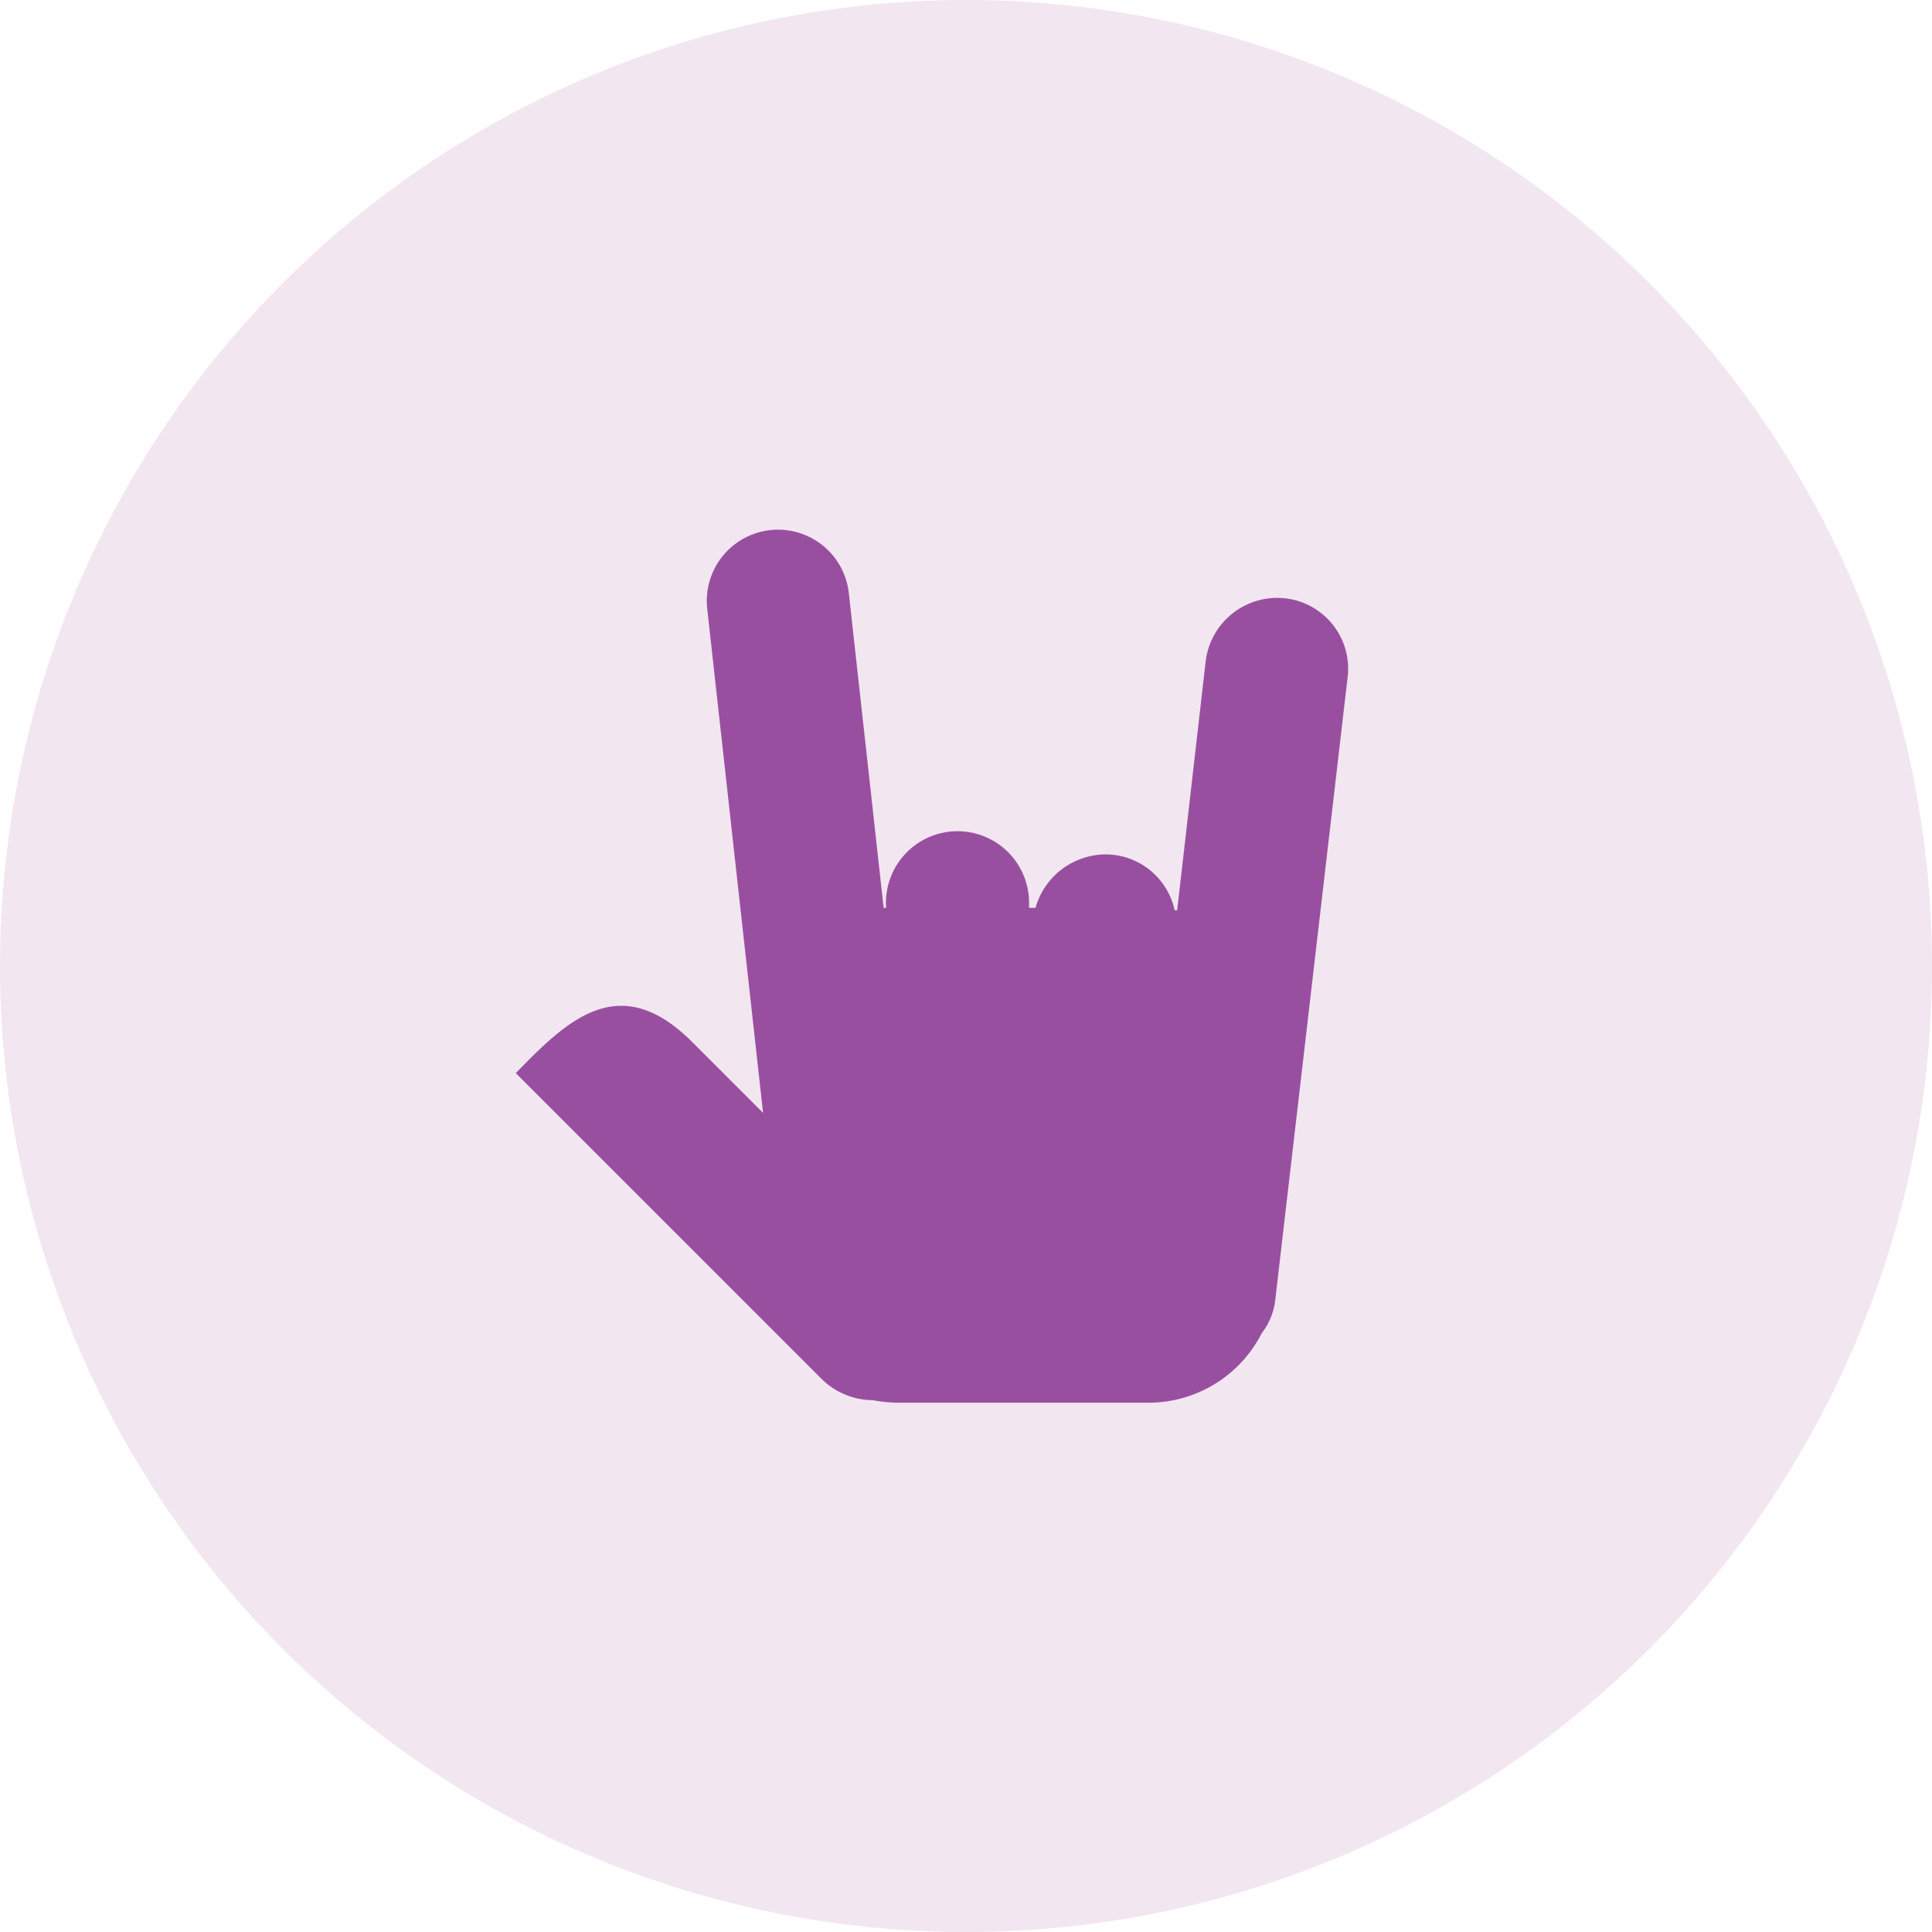
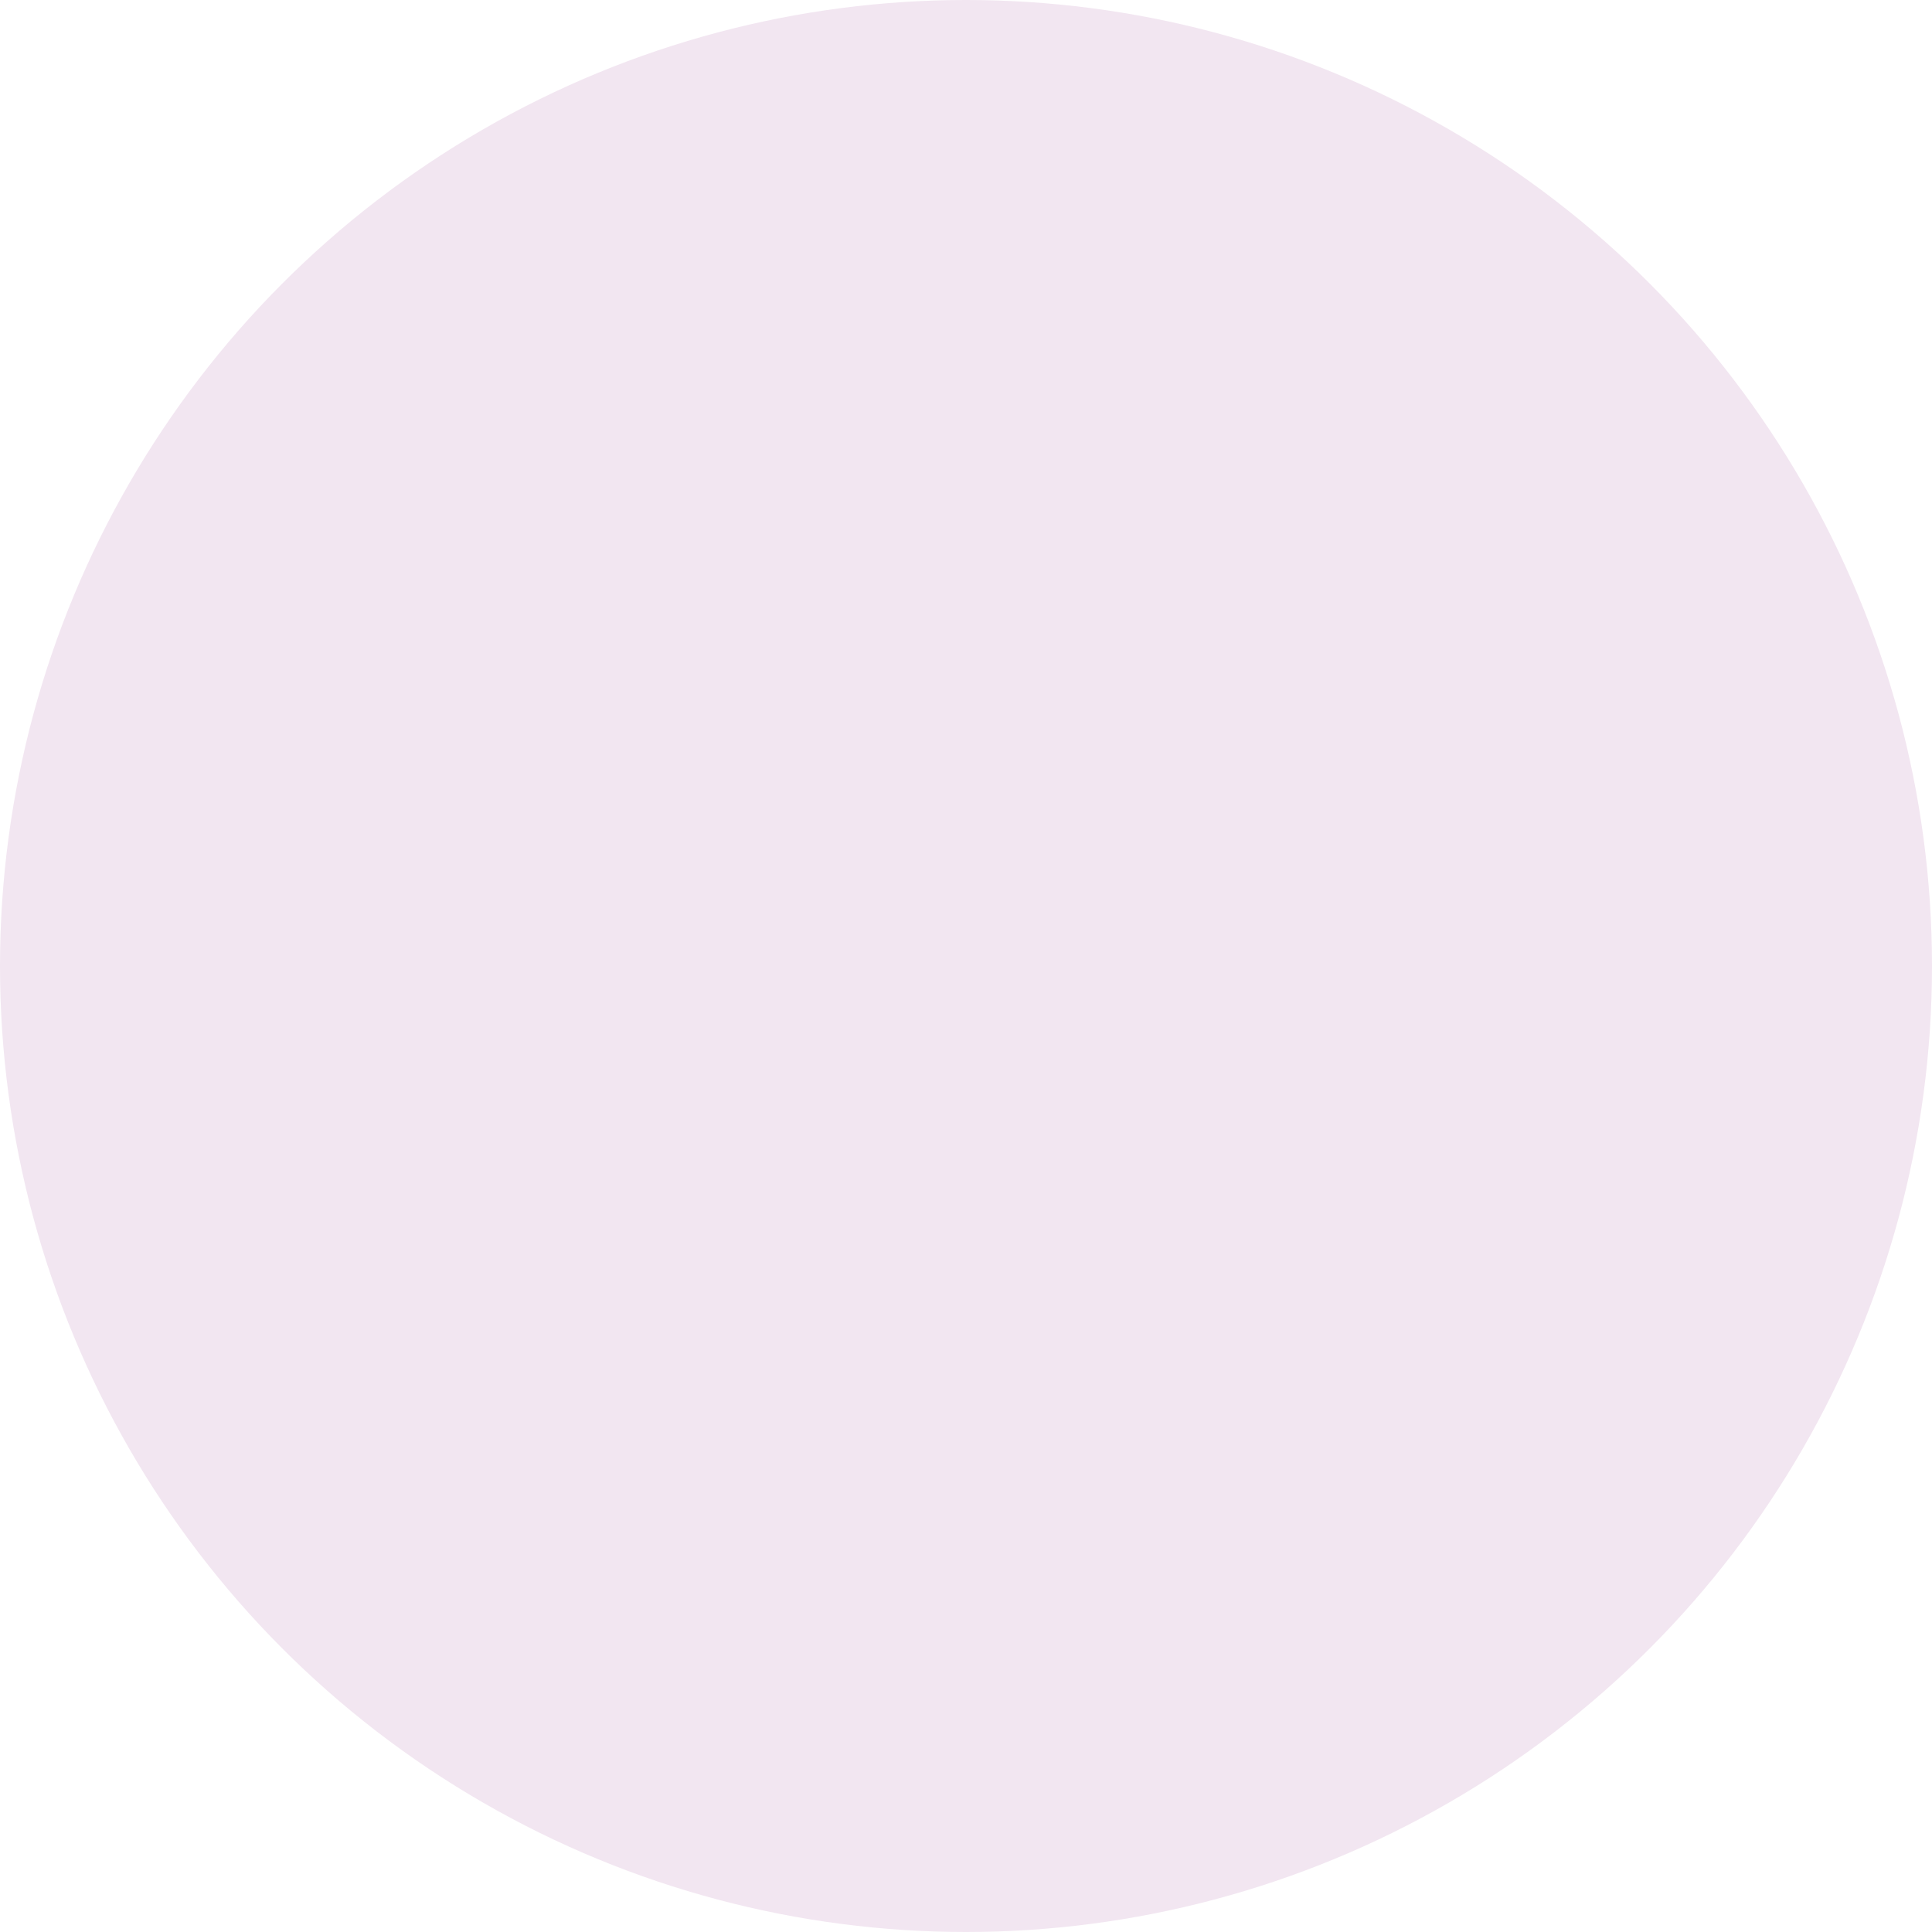
<svg xmlns="http://www.w3.org/2000/svg" id="Layer_1" data-name="Layer 1" viewBox="0 0 300 300">
  <defs>
    <style>.cls-1{fill:#f2e6f1;}.cls-2{fill:#994f9f;}</style>
  </defs>
  <title>Untitled-8</title>
  <circle class="cls-1" cx="150" cy="150" r="150" />
-   <path class="cls-2" d="M199.58,92.91a11.2,11.2,0,0,0-12.35,9.65l-4.44,38.79H182.4a11,11,0,0,0-10.61-8.68,11.4,11.4,0,0,0-11,8.3h-1v-1a11.11,11.11,0,1,0-22.19,1h-0.39l-5.4-48.82a11.06,11.06,0,1,0-22,2.32l8.68,78.34-11-11c-11.38-11.38-19.49-3.28-27.4,4.82l45,45,0.58,0.58,1.74,1.74a11.43,11.43,0,0,0,8.1,3.47,23.75,23.75,0,0,0,3.86.39h39a19.73,19.73,0,0,0,17.56-10.81,10.32,10.32,0,0,0,2.12-5.4l11.19-96.29A11,11,0,0,0,199.58,92.91Z" />
</svg>